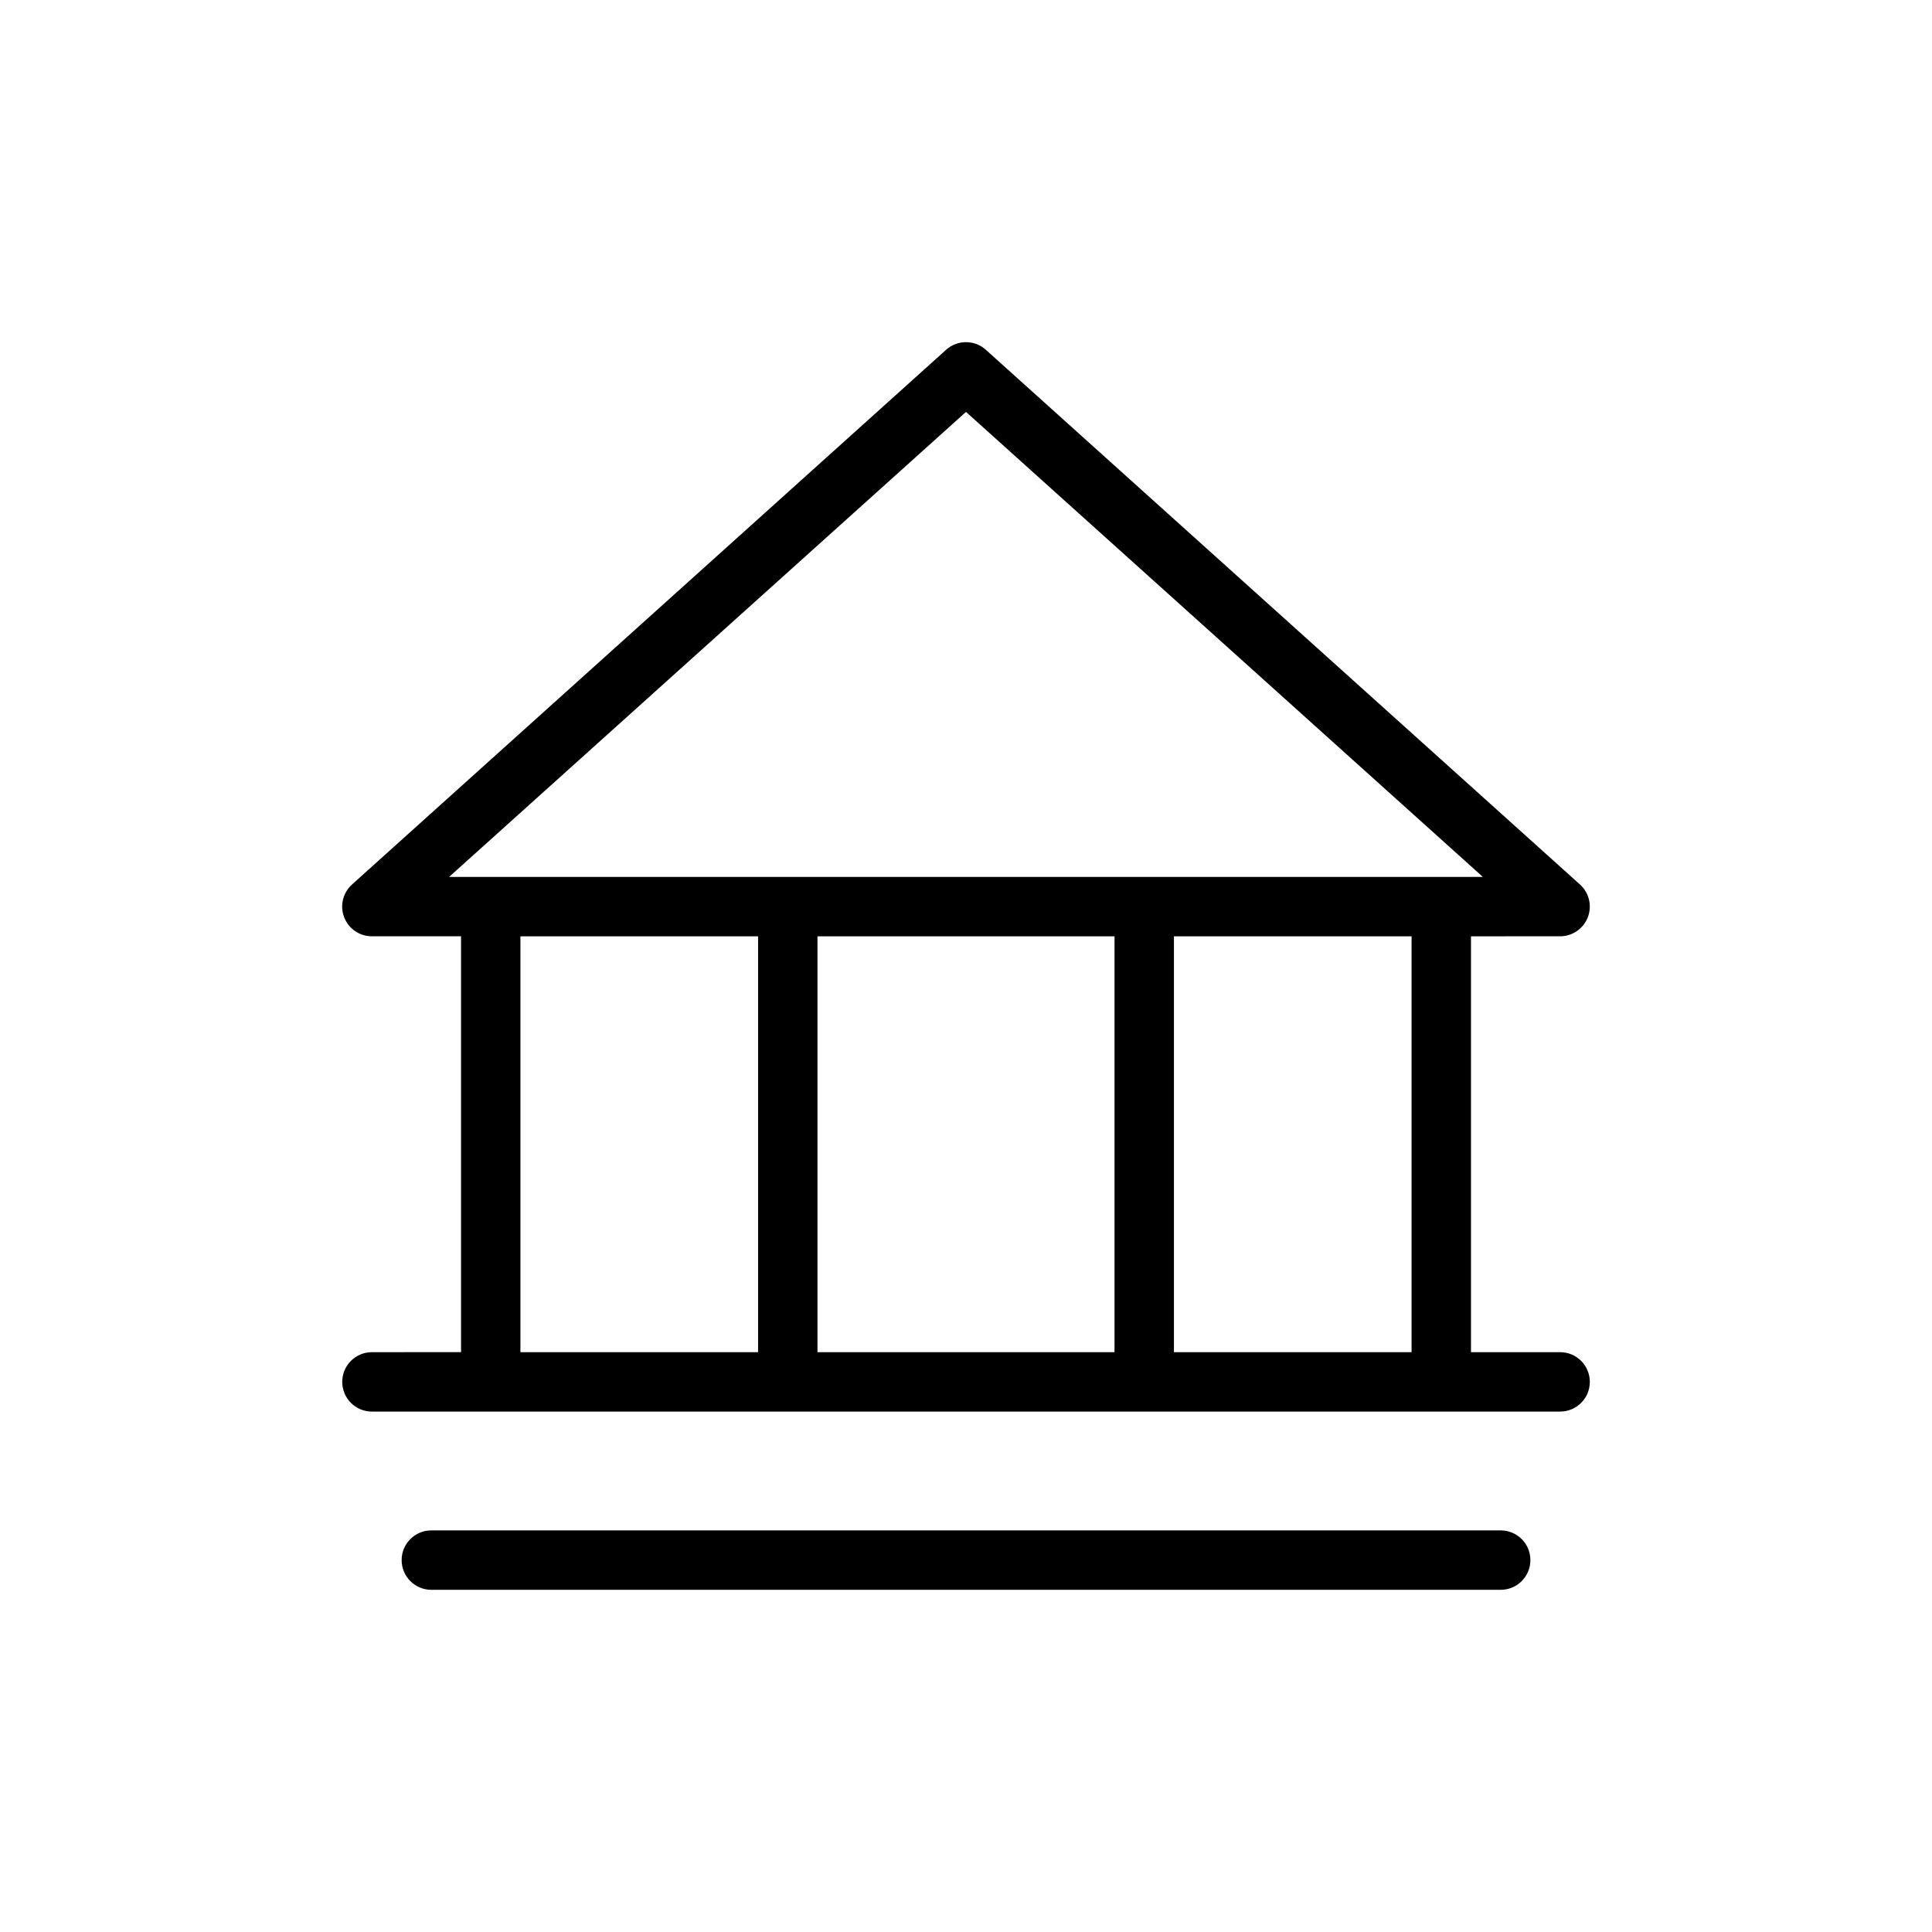
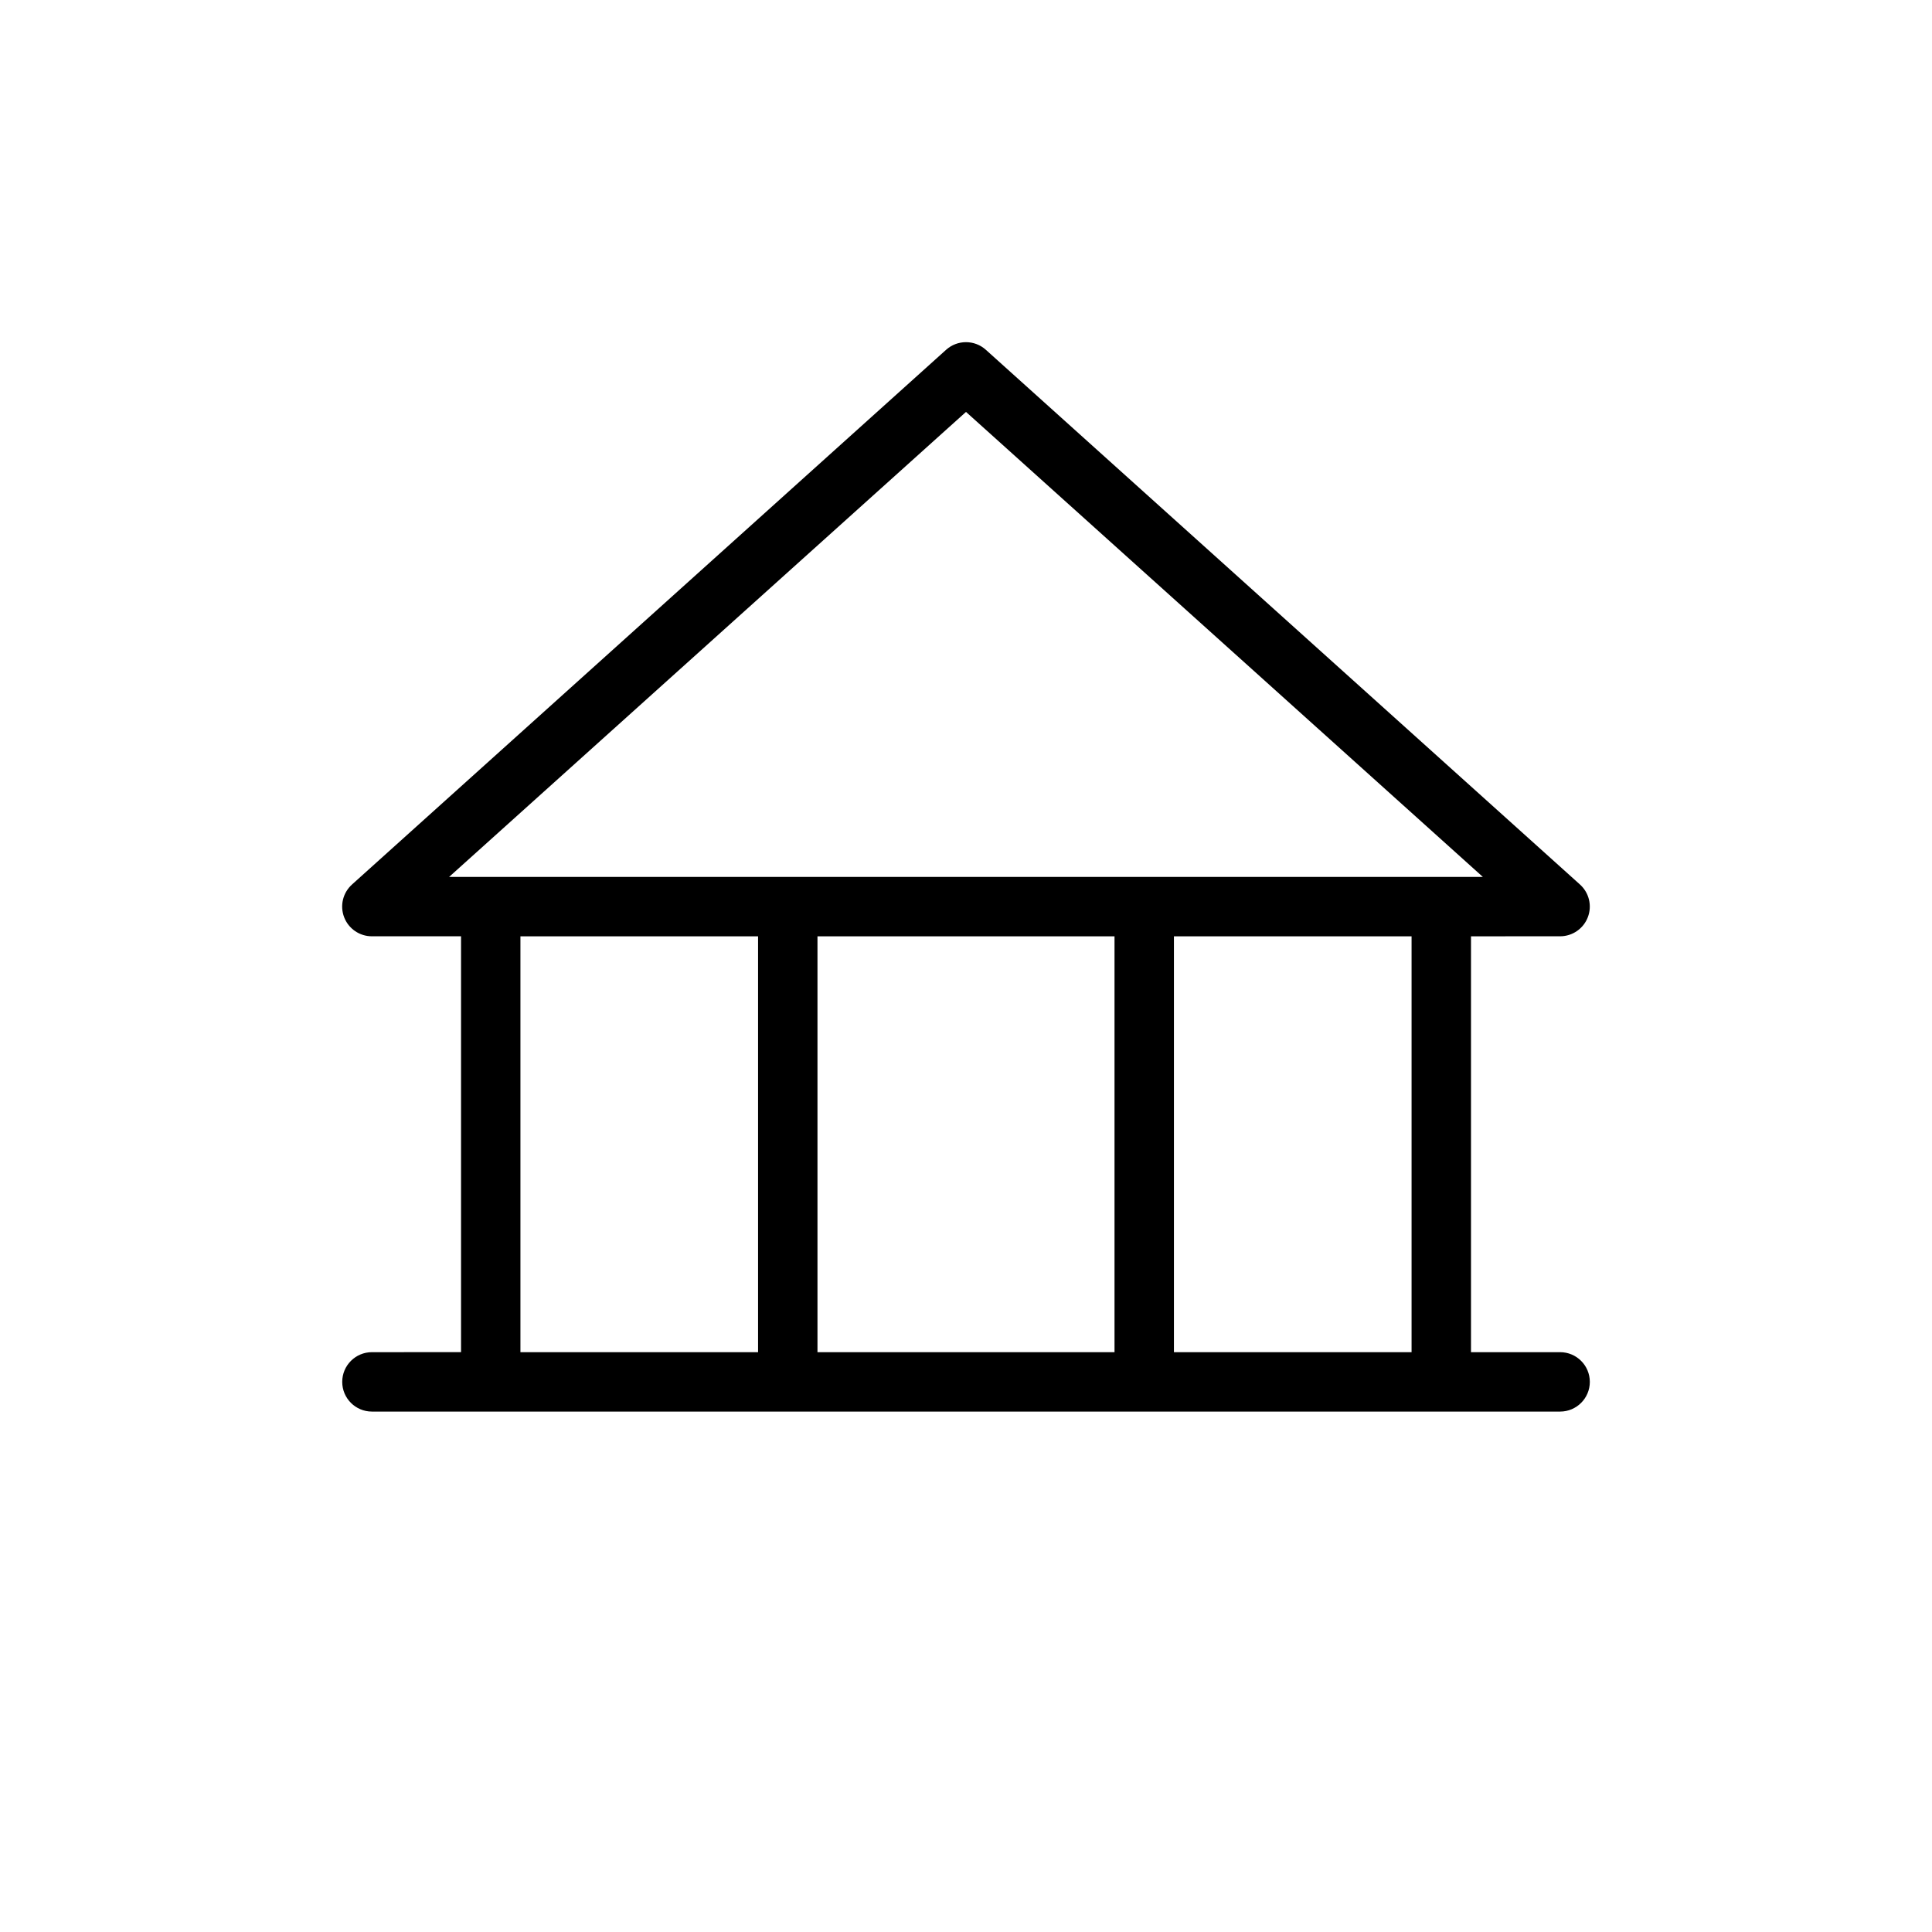
<svg xmlns="http://www.w3.org/2000/svg" fill="#000000" width="800px" height="800px" version="1.1" viewBox="144 144 512 512">
  <g>
-     <path d="m541.7 549.57h-283.39c-4.348 0-7.871 3.523-7.871 7.871s3.523 7.875 7.871 7.875h283.39c4.348 0 7.871-3.527 7.871-7.875s-3.523-7.871-7.871-7.871z" />
    <path d="m557.44 502.34h-23.613v-110.21l23.613-0.004c3.262 0 6.184-2.012 7.352-5.055 1.168-3.047 0.336-6.492-2.09-8.672l-157.44-141.7c-2.996-2.695-7.539-2.695-10.535 0l-157.44 141.7h0.004c-2.43 2.18-3.262 5.633-2.09 8.68 1.172 3.047 4.098 5.055 7.363 5.047h23.617v110.21l-23.617 0.004c-4.348 0-7.871 3.523-7.871 7.871 0 4.348 3.523 7.871 7.871 7.871h314.88c4.348 0 7.875-3.523 7.875-7.871 0-4.348-3.527-7.871-7.875-7.871zm-157.44-249.18 136.97 123.23h-273.95zm-118.08 138.97h62.977v110.21h-62.977zm78.719 110.21v-110.21h78.719v110.21zm94.465 0v-110.21h62.977v110.21z" />
  </g>
</svg>